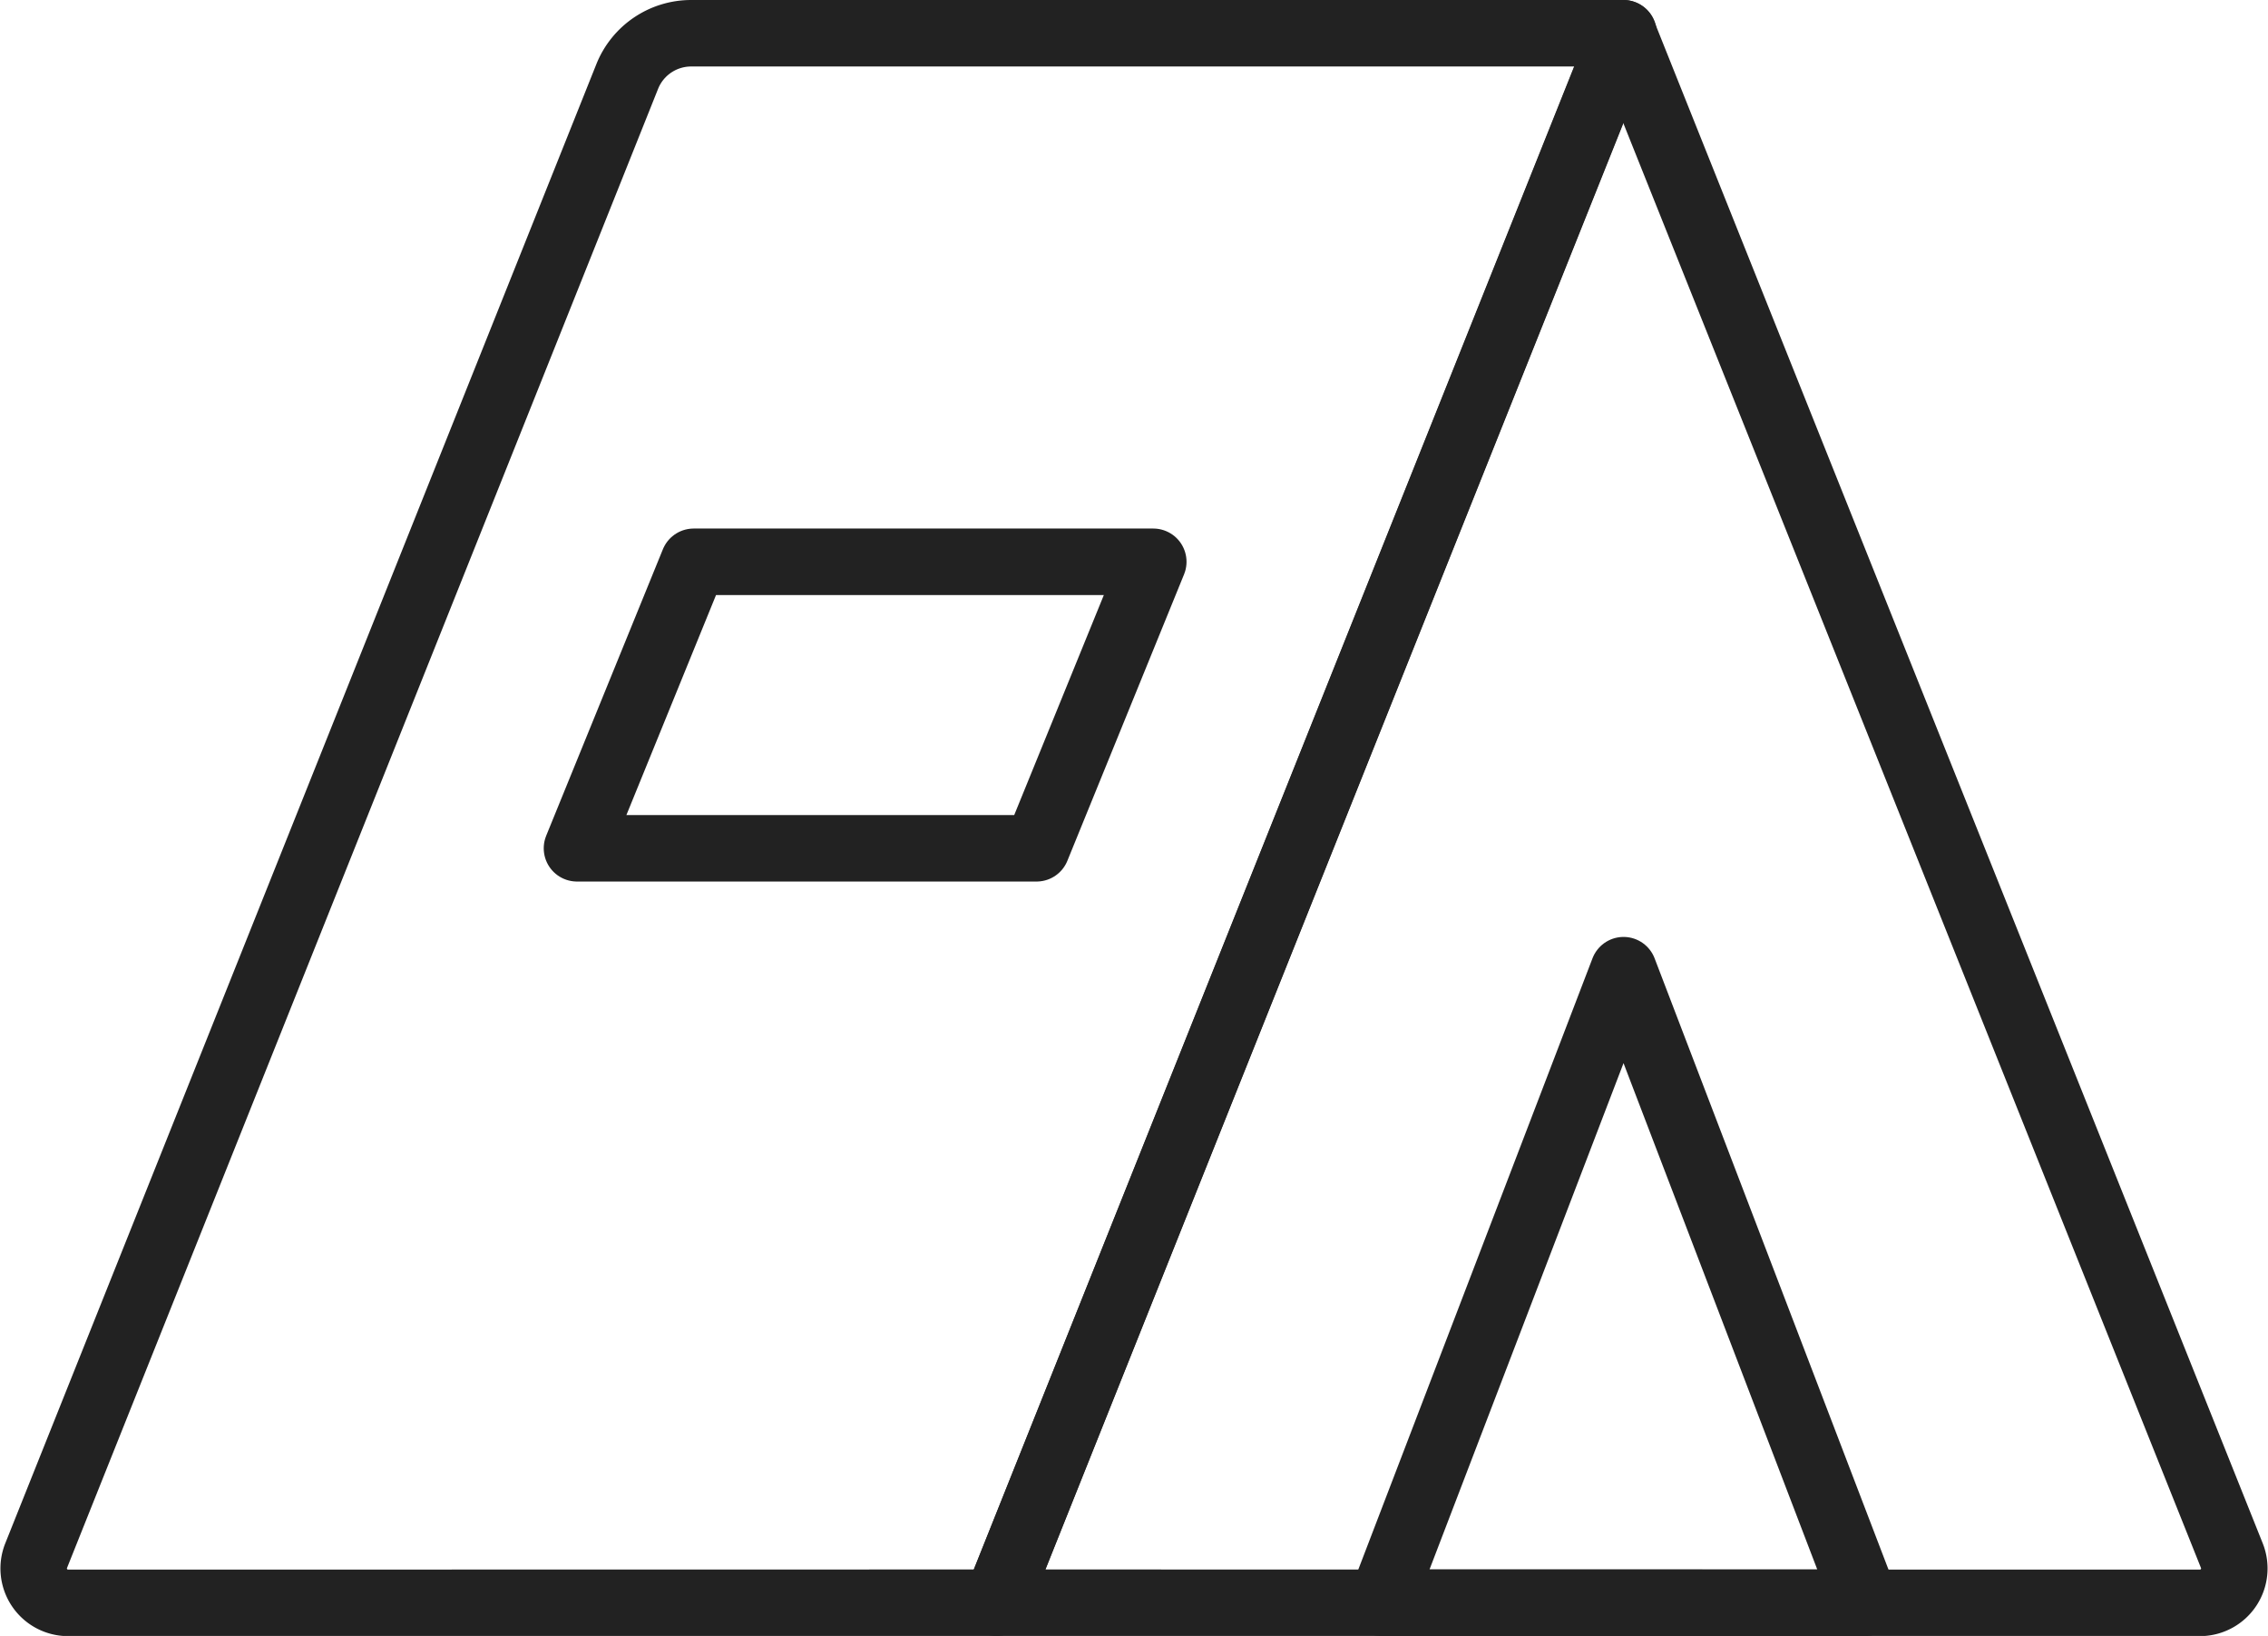
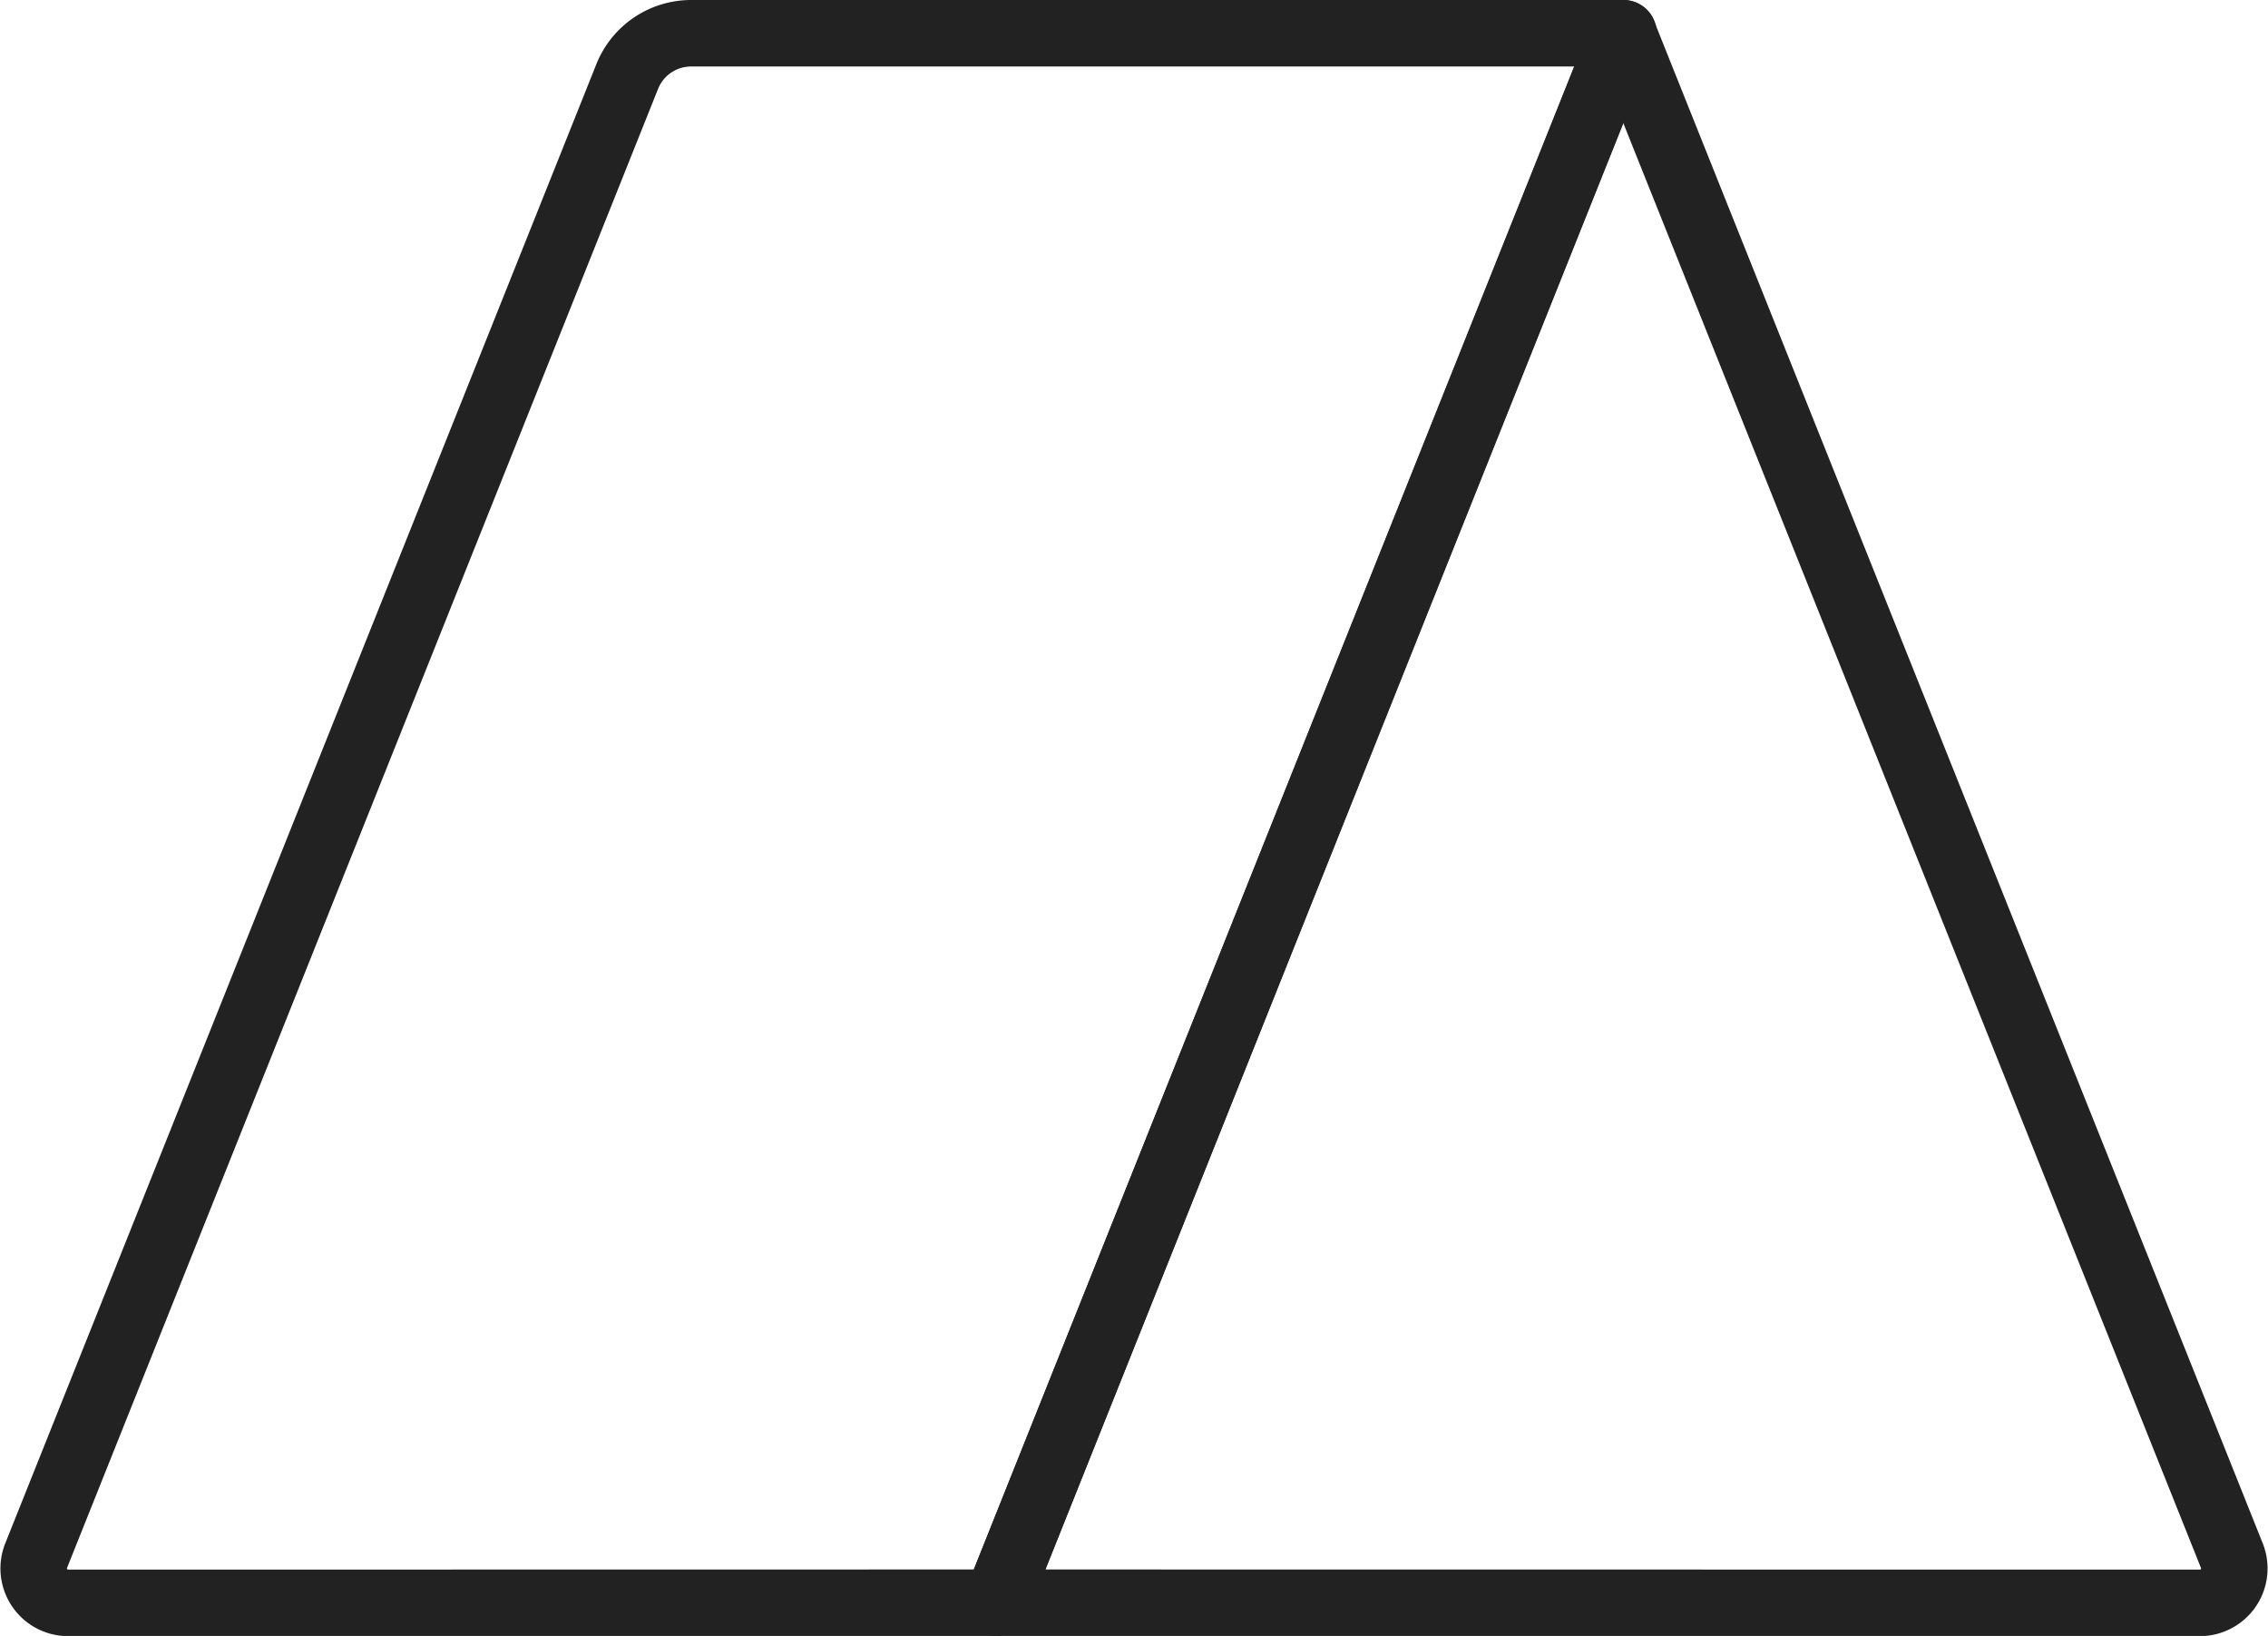
<svg xmlns="http://www.w3.org/2000/svg" width="68.228" height="49.205" viewBox="0 0 68.228 49.205">
  <g id="desk-base" transform="translate(0.974 -8.21)">
    <path id="Pfad_114" data-name="Pfad 114" d="M28,56.415,46.859,9.21,65.17,55a1.036,1.036,0,0,1-.922,1.419Z" transform="translate(0.997 0)" fill="none" stroke="#222" stroke-linecap="round" stroke-linejoin="round" stroke-width="2" />
-     <path id="Pfad_115" data-name="Pfad 115" d="M39.18,55.445,46.471,36.42l7.281,19.025Z" transform="translate(1.396 0.97)" fill="none" stroke="#222" stroke-linecap="round" stroke-linejoin="round" stroke-width="2" />
    <path id="Pfad_116" data-name="Pfad 116" d="M29,56.415,47.867,9.21H19.821a2.071,2.071,0,0,0-1.926,1.3L.113,55a1.036,1.036,0,0,0,.922,1.419Z" transform="translate(0)" fill="none" stroke="#222" stroke-linecap="round" stroke-linejoin="round" stroke-width="2" />
-     <path id="Pfad_117" data-name="Pfad 117" d="M15.82,33.177l3.511-8.617H33.157l-3.511,8.617Z" transform="translate(0.563 0.547)" fill="none" stroke="#222" stroke-linecap="round" stroke-linejoin="round" stroke-width="2" />
  </g>
</svg>